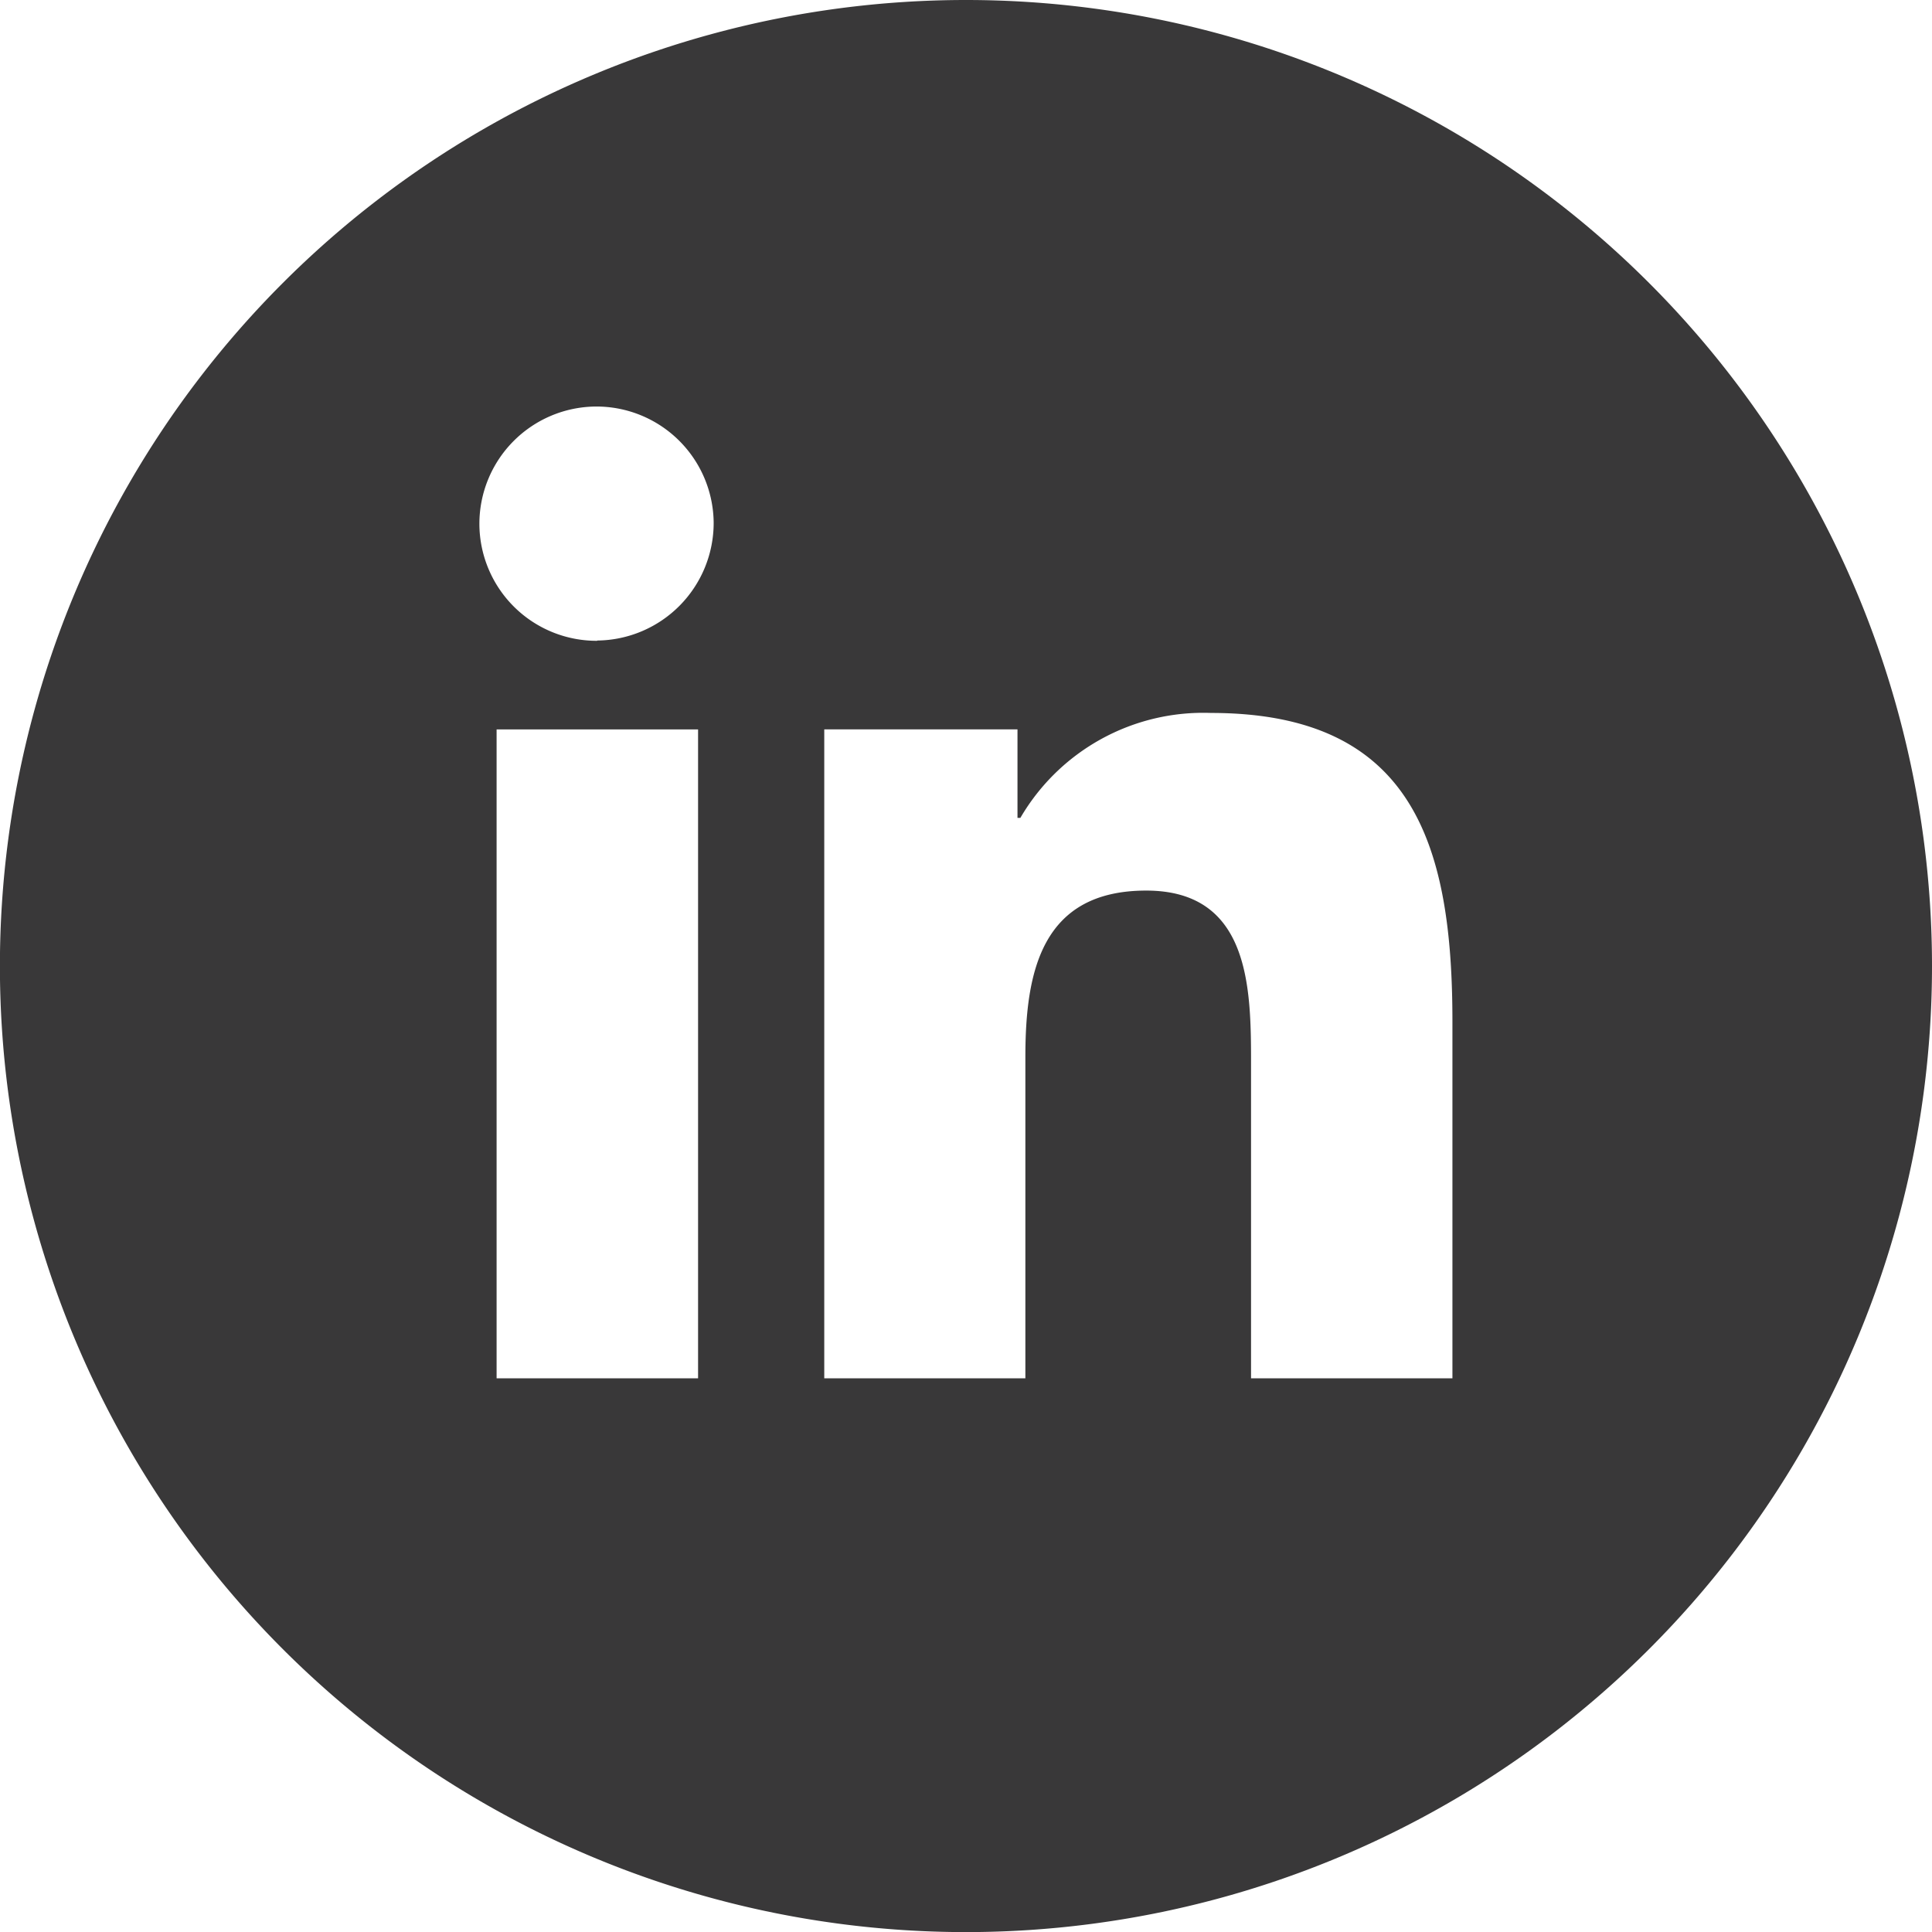
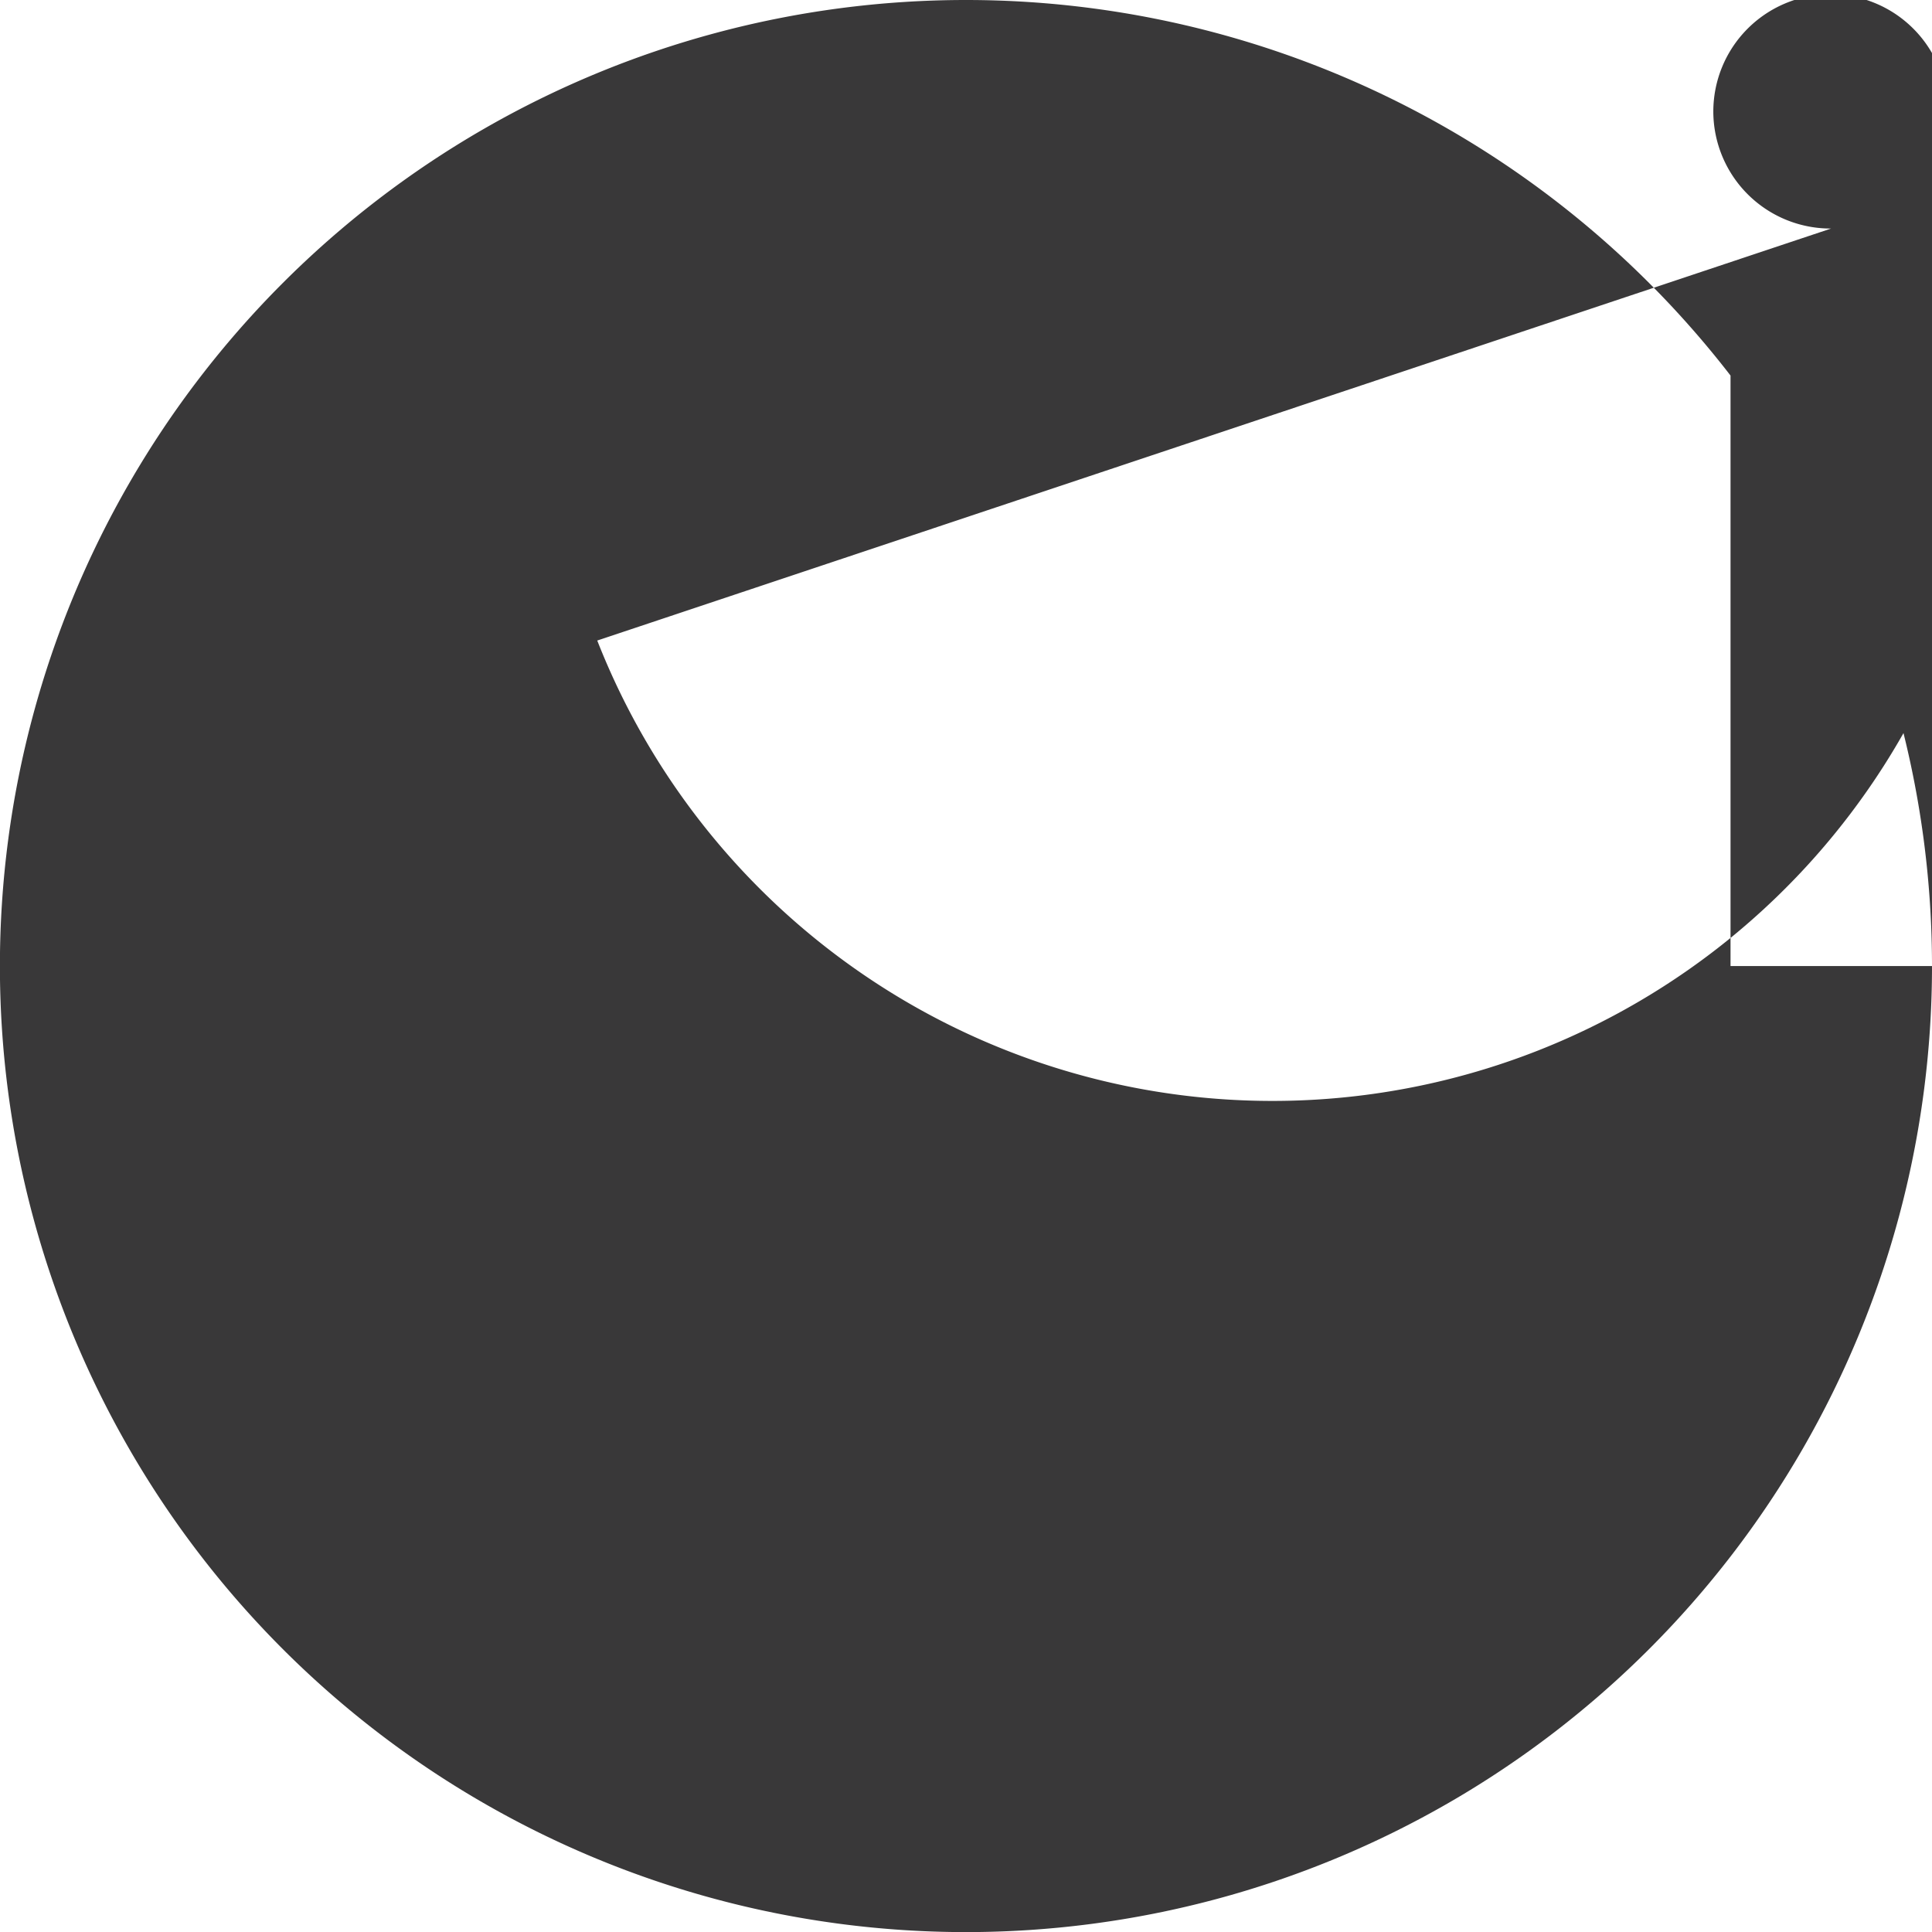
<svg xmlns="http://www.w3.org/2000/svg" width="21.557" height="21.558" viewBox="0 0 21.557 21.558">
  <defs>
    <style>.a{fill:#393839;}</style>
  </defs>
-   <path class="a" d="M-433.864-2156.035a10.779,10.779,0,0,0-10.779-10.779,10.779,10.779,0,0,0-10.779,10.779,10.779,10.779,0,0,0,10.779,10.779A10.779,10.779,0,0,0-433.864-2156.035Zm-13.768,4.6h-2.248v-7.24h2.248Zm-1.126-8.229a1.308,1.308,0,0,1-1.314-1.3,1.309,1.309,0,0,1,1.3-1.314,1.308,1.308,0,0,1,1.314,1.3h0A1.313,1.313,0,0,1-448.757-2159.667Zm2.534.988h2.156v.988h.032a2.363,2.363,0,0,1,2.127-1.171c2.275,0,2.694,1.5,2.694,3.445v3.979h-2.247v-3.525c0-.84-.017-1.917-1.17-1.917-1.171,0-1.348.912-1.348,1.857v3.585h-2.244Z" transform="translate(455.421 2166.814)" />
+   <path class="a" d="M-433.864-2156.035a10.779,10.779,0,0,0-10.779-10.779,10.779,10.779,0,0,0-10.779,10.779,10.779,10.779,0,0,0,10.779,10.779A10.779,10.779,0,0,0-433.864-2156.035Zh-2.248v-7.24h2.248Zm-1.126-8.229a1.308,1.308,0,0,1-1.314-1.3,1.309,1.309,0,0,1,1.3-1.314,1.308,1.308,0,0,1,1.314,1.3h0A1.313,1.313,0,0,1-448.757-2159.667Zm2.534.988h2.156v.988h.032a2.363,2.363,0,0,1,2.127-1.171c2.275,0,2.694,1.5,2.694,3.445v3.979h-2.247v-3.525c0-.84-.017-1.917-1.17-1.917-1.171,0-1.348.912-1.348,1.857v3.585h-2.244Z" transform="translate(455.421 2166.814)" />
</svg>